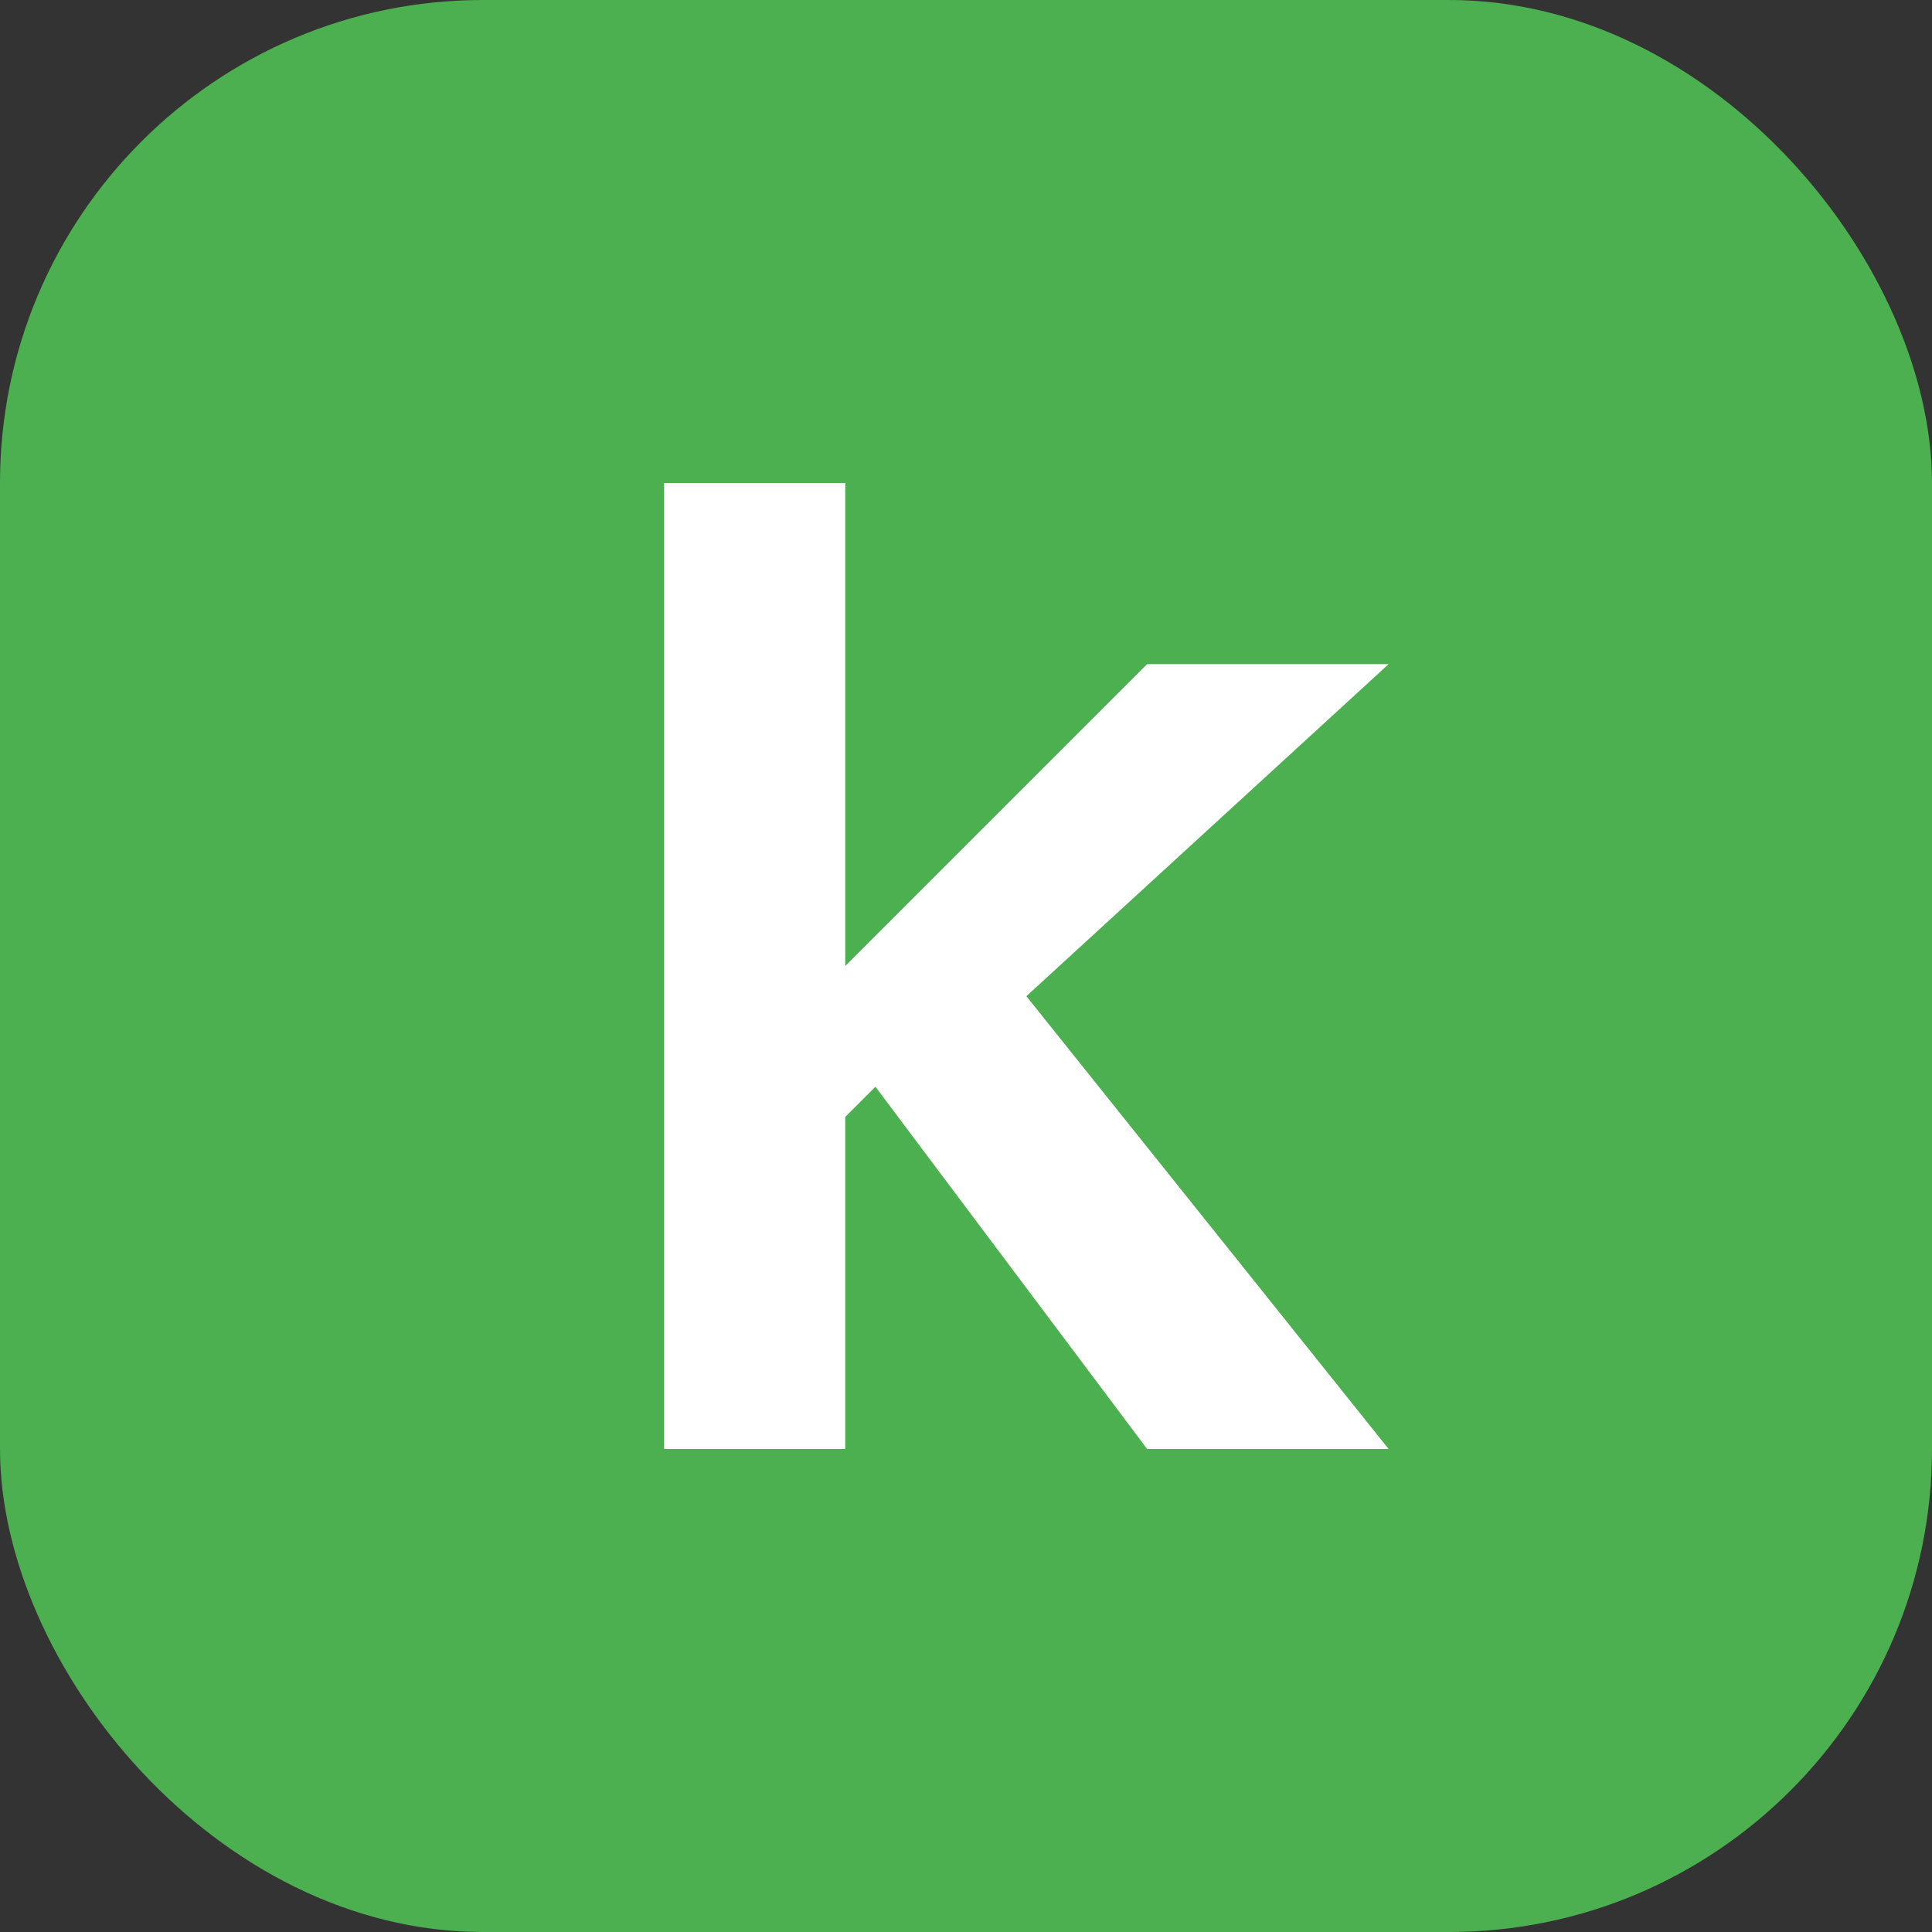
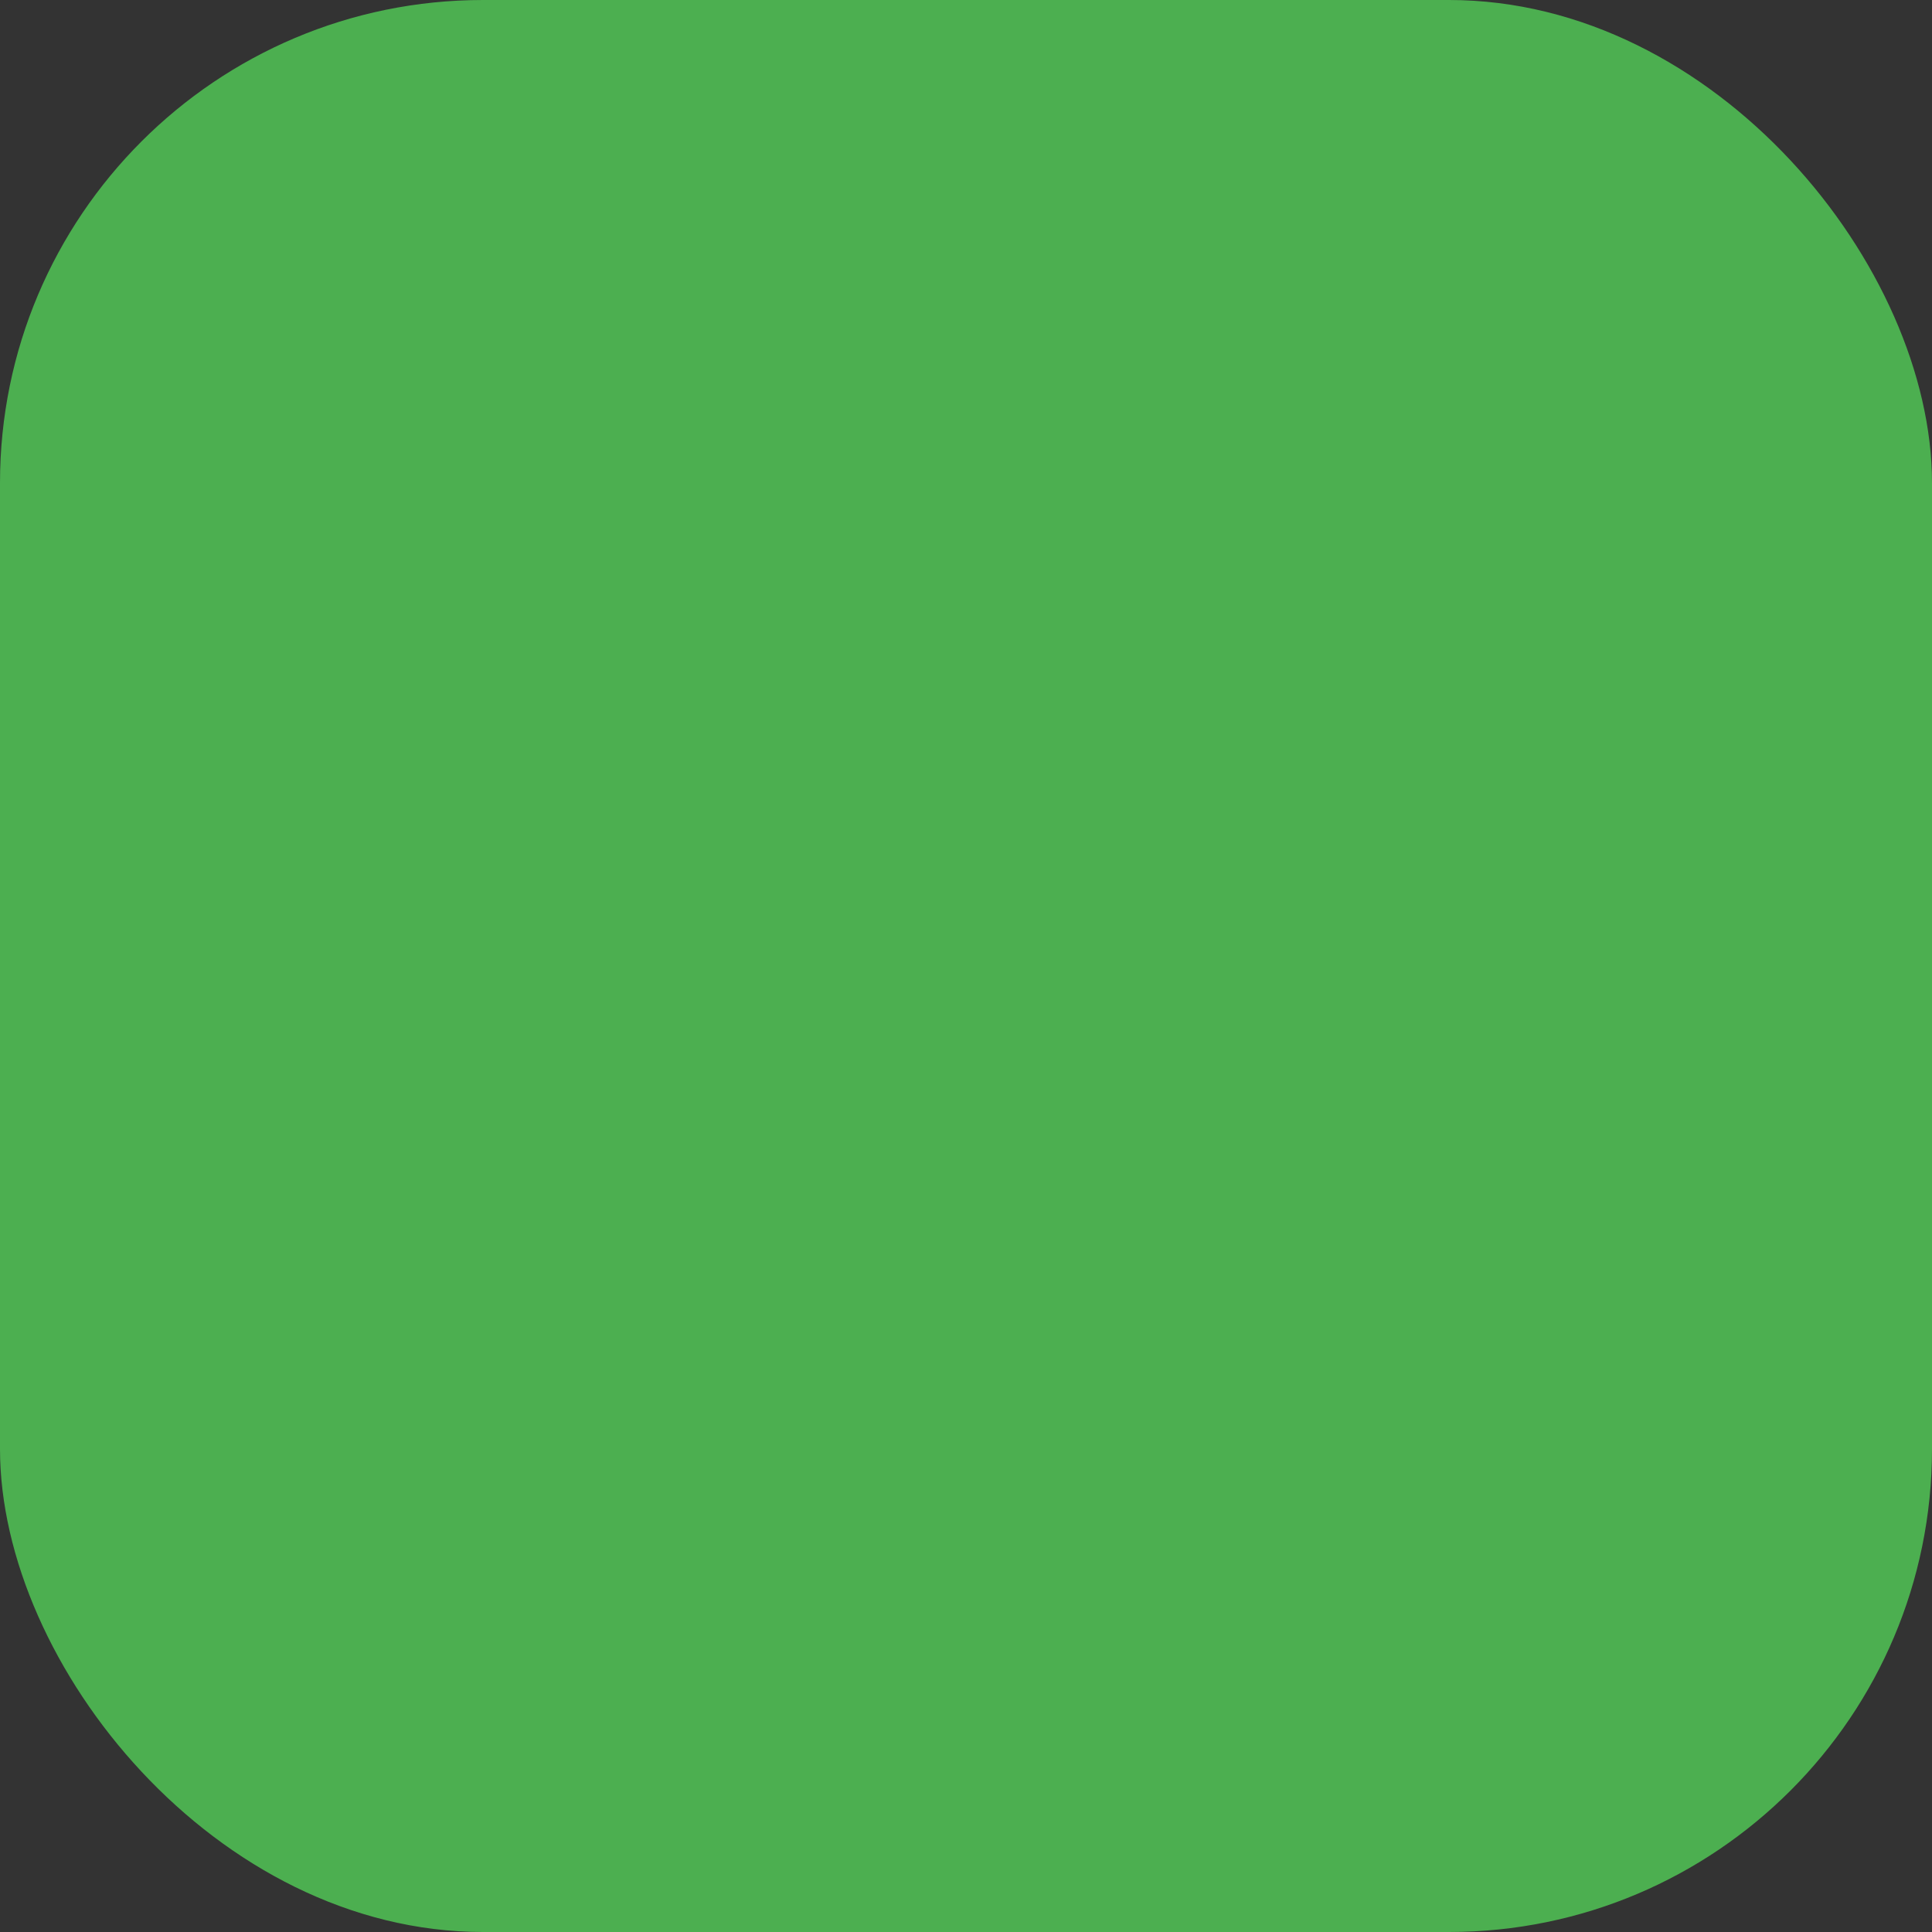
<svg xmlns="http://www.w3.org/2000/svg" width="32" height="32" viewBox="0 0 32 32" fill="none">
  <rect x="0" y="0" width="32" height="32" fill="#333333" stroke="none" />
  <rect width="32" height="32" rx="8" fill="#4CAF50" />
-   <path d="M11 8H14V16L19 11H23L17 16.5L23 24H19L14.5 18L14 18.5V24H11V8Z" fill="white" />
</svg>